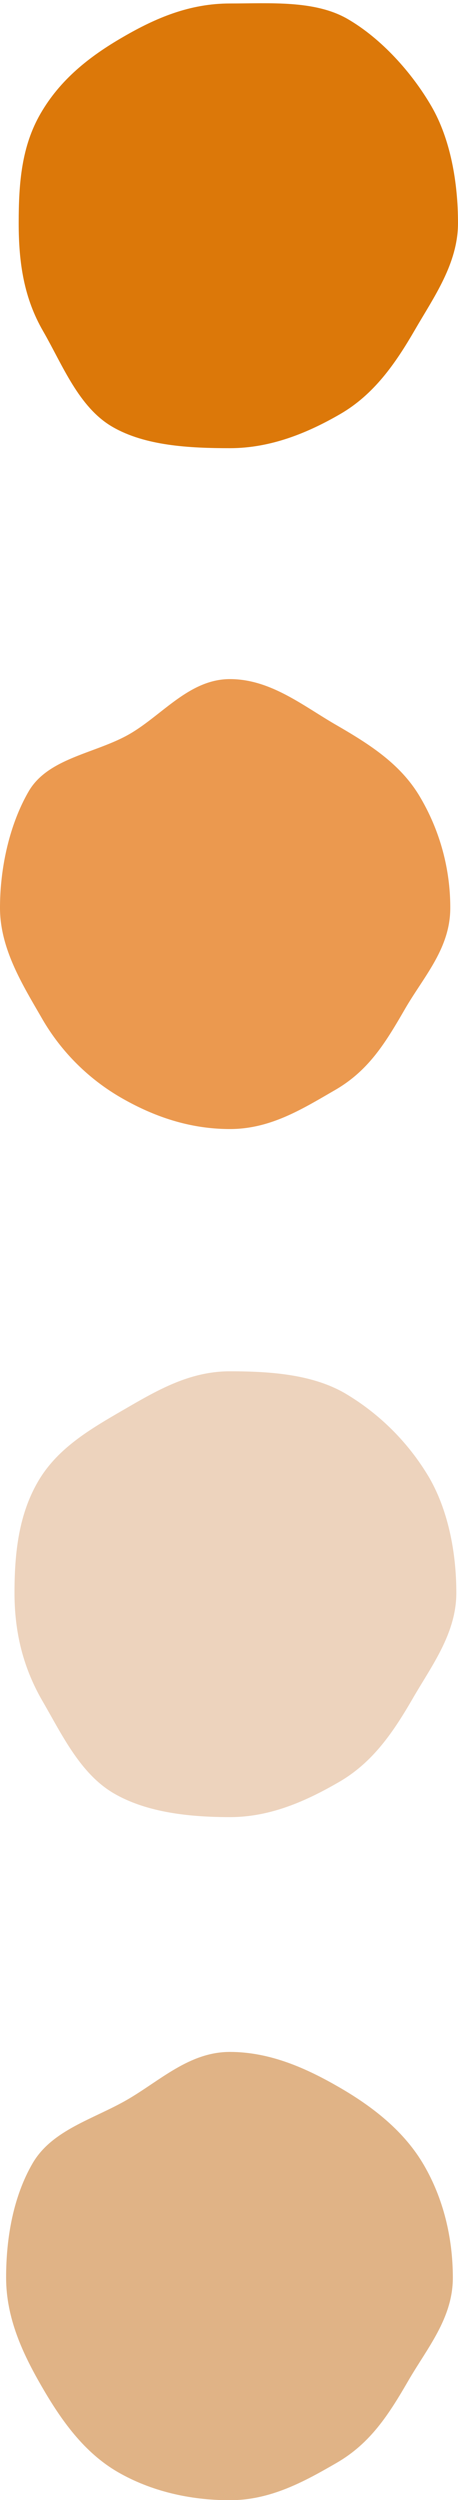
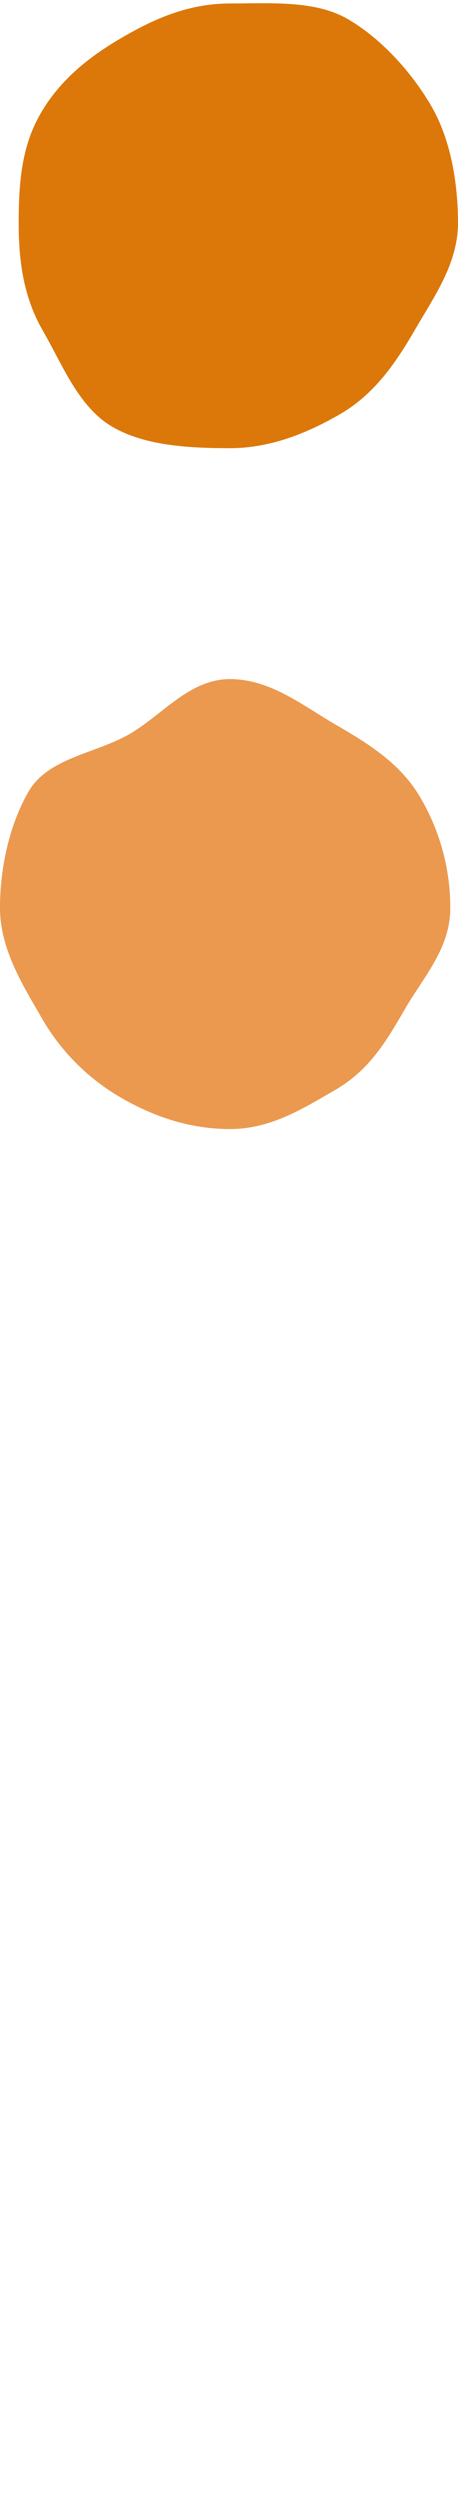
<svg xmlns="http://www.w3.org/2000/svg" data-name="Layer 1" fill="#000000" height="1080" preserveAspectRatio="xMidYMid meet" version="1" viewBox="-0.0 -1.4 198.1 1080.0" width="198.1" zoomAndPan="magnify">
  <g id="change1_1">
    <path d="M411.44,96.2c0,17.52-10.46,32-18.65,46.17-8.45,14.6-17.73,27.93-32.33,36.37-14.15,8.19-30.13,14.72-47.66,14.72s-36.68-1-50.83-9.22c-14.6-8.45-21.58-26.76-30-41.36-8.18-14.15-10.55-29.16-10.55-46.68s1.28-33.16,9.47-47.31c8.44-14.6,21-24.58,35.57-33C280.58,7.68,295.28,1.35,312.8,1.35s36.74-1.48,50.9,6.7c14.6,8.45,27.85,23.2,36.3,37.8C408.19,60,411.44,78.67,411.44,96.2Z" fill="#dc7809" transform="translate(-213.34 -1.25)" />
  </g>
  <g id="change2_1">
    <path d="M408.1,392.07c0,17.52-11.42,29.53-19.61,43.68-8.44,14.6-15.66,26.57-30.26,35-14.15,8.18-27.9,16.83-45.43,16.83s-33.12-5.45-47.28-13.64a93.29,93.29,0,0,1-34.38-34.75c-8.18-14.15-17.8-29.62-17.8-47.14s4.18-36.14,12.37-50.29c8.44-14.6,29.12-16.4,43.72-24.85,14.15-8.19,25.85-23.7,43.37-23.7s31.55,11.48,45.7,19.67c14.6,8.44,28.27,17,36.72,31.59A93.78,93.78,0,0,1,408.1,392.07Z" fill="#eb994f" transform="translate(-213.34 -1.25)" />
  </g>
  <g id="change3_1">
-     <path d="M410.72,687.93c0,17.53-10.67,31.49-18.85,45.64-8.45,14.6-17.29,27.64-31.89,36.08-14.15,8.19-29.65,15.17-47.18,15.17s-35.92-2-50.07-10.17c-14.6-8.44-22.51-25.34-31-39.94-8.19-14.15-12.12-29.25-12.12-46.78s1.91-33.79,10.1-47.95c8.44-14.59,22.73-22.81,37.33-31.26,14.15-8.19,28.2-16.49,45.72-16.49s35.63,1.3,49.78,9.49A103.33,103.33,0,0,1,399,638.18C407.16,652.33,410.72,670.41,410.72,687.93Z" fill="#edd3bd" transform="translate(-213.34 -1.25)" />
-   </g>
+     </g>
  <g id="change4_1">
-     <path d="M409.21,983.8c0,17.53-11.1,30.37-19.28,44.52-8.45,14.6-16.36,27-31,35.46-14.15,8.19-28.64,16.13-46.17,16.13s-34.31-4-48.46-12.16c-14.6-8.45-24.48-22.36-32.93-37-8.19-14.15-15.39-29.46-15.39-47s3.22-35.14,11.4-49.29c8.45-14.6,26.41-19.13,41-27.58,14.15-8.18,26.85-20.63,44.37-20.63s33.28,7.15,47.43,15.34c14.6,8.45,28.14,19.06,36.58,33.66C405,949.45,409.21,966.28,409.21,983.8Z" fill="#e0b386" transform="translate(-213.34 -1.25)" />
-   </g>
+     </g>
</svg>